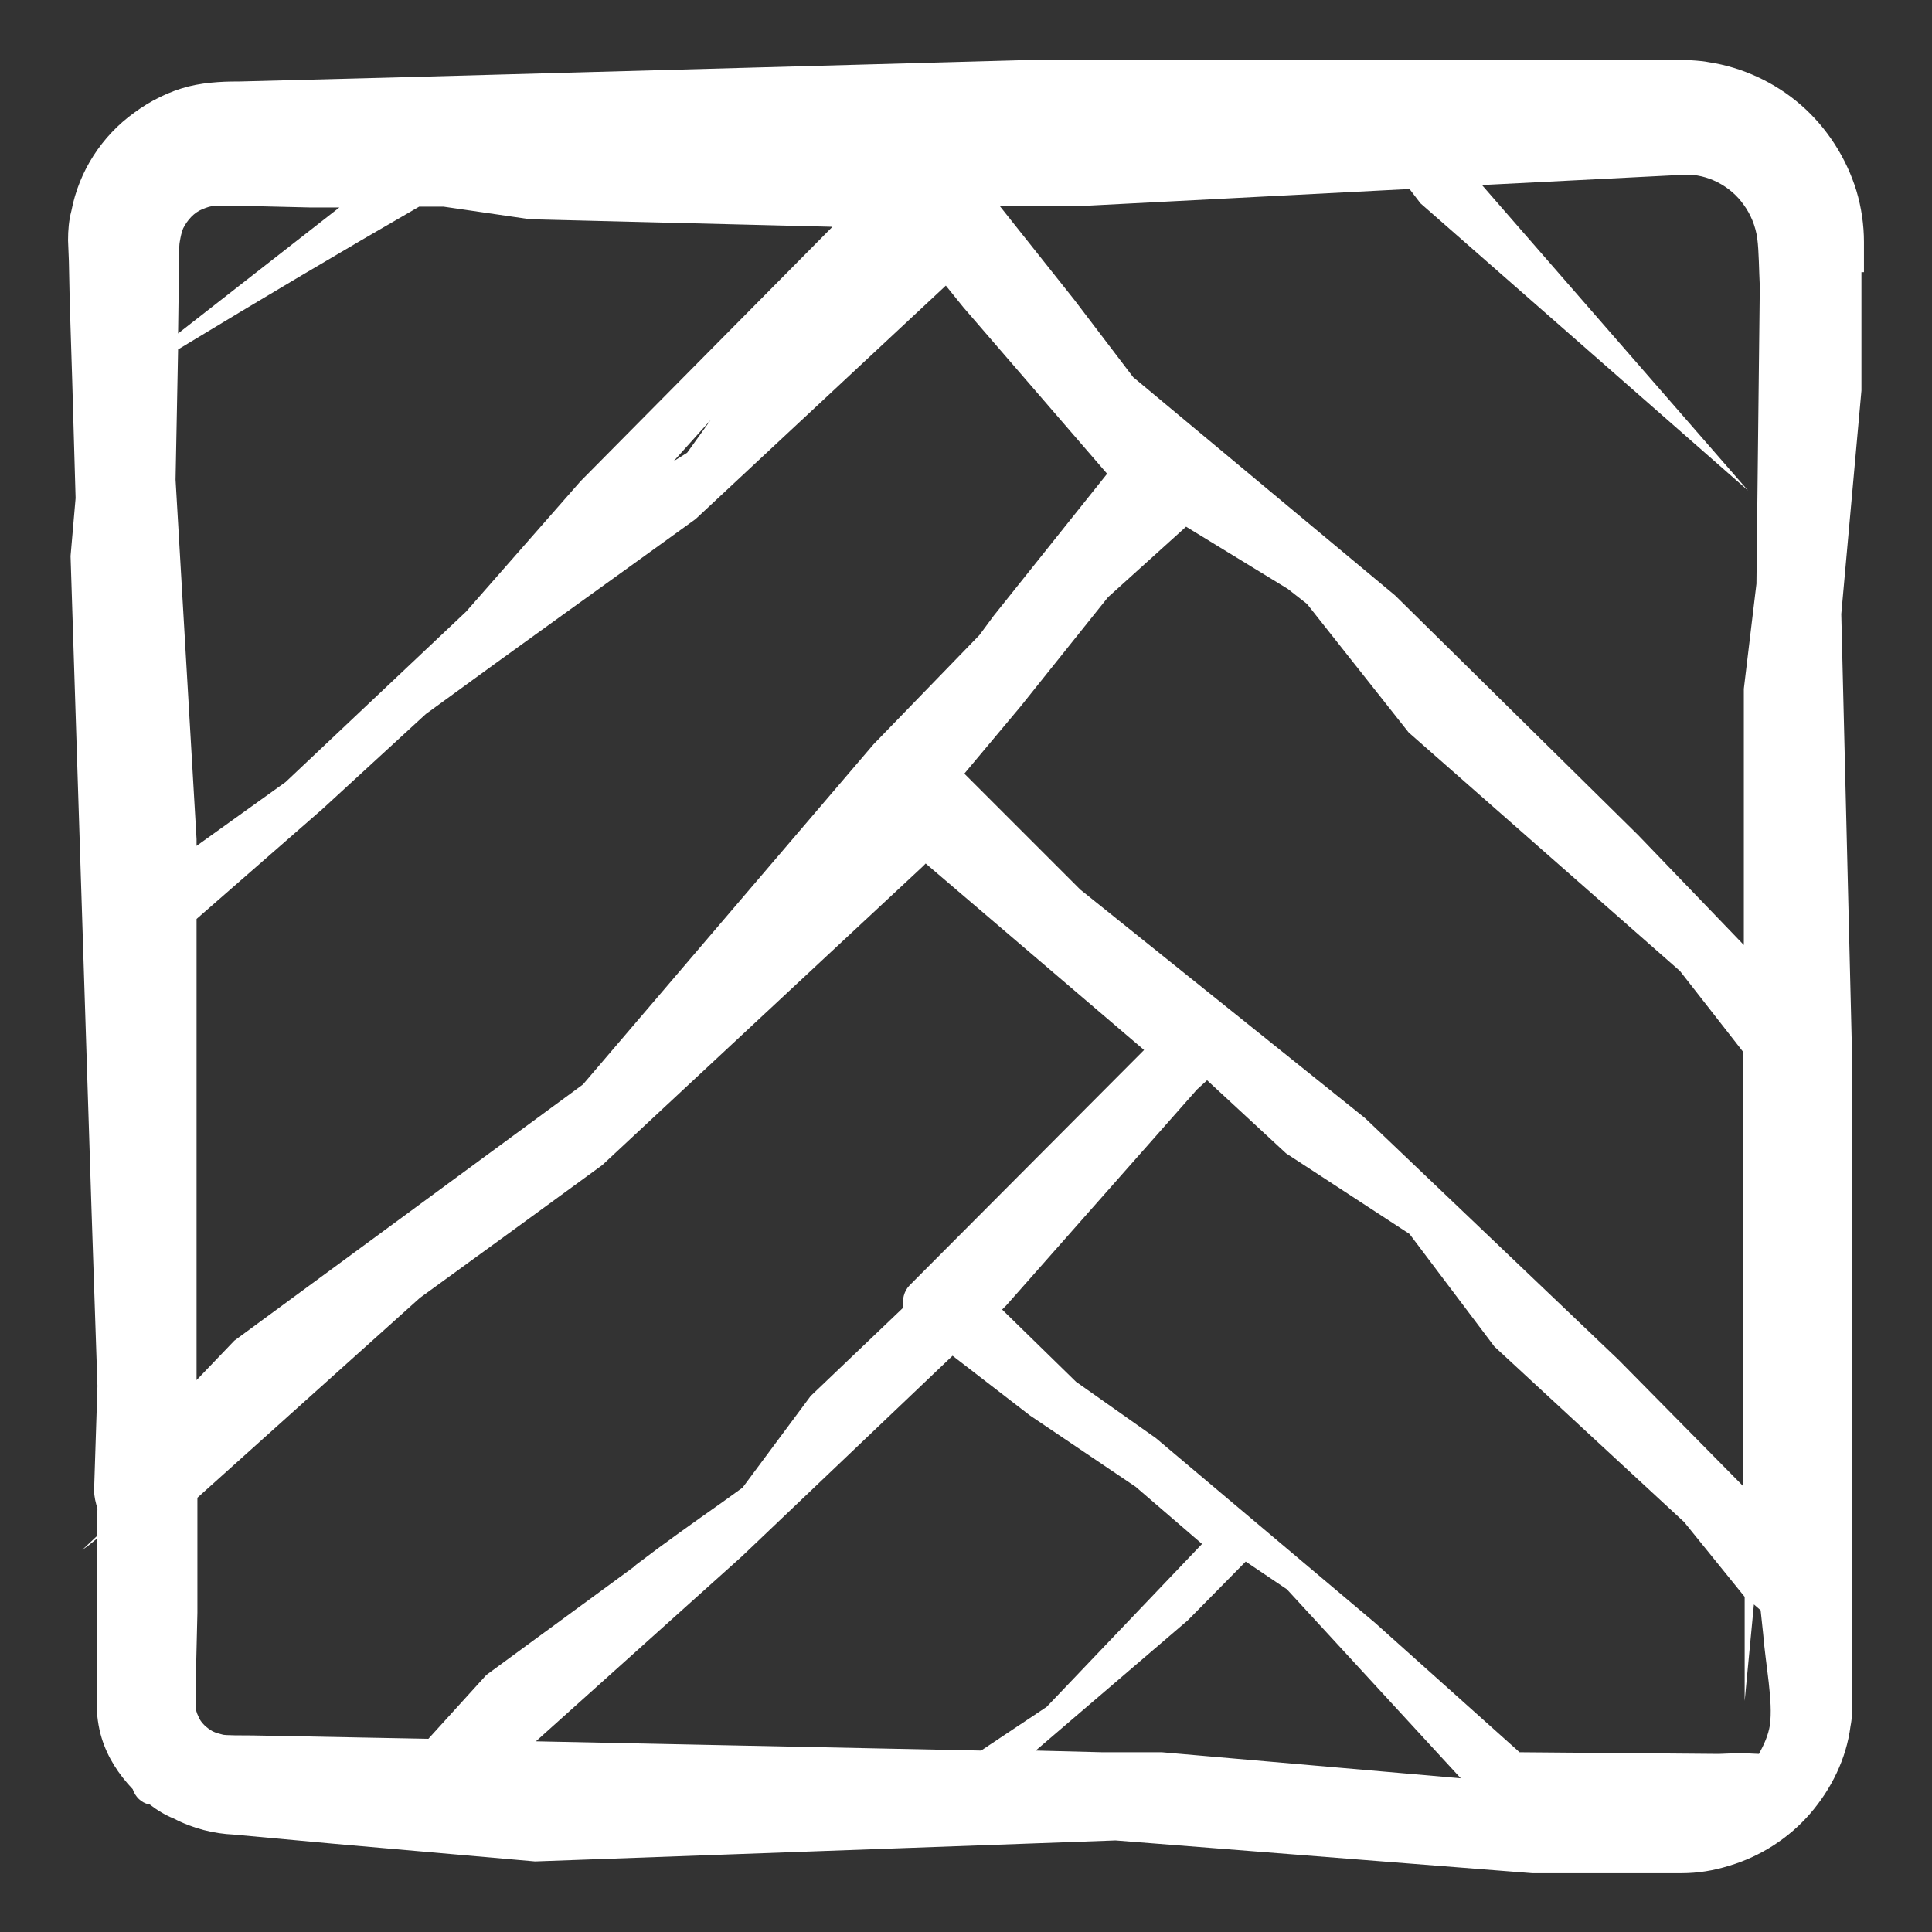
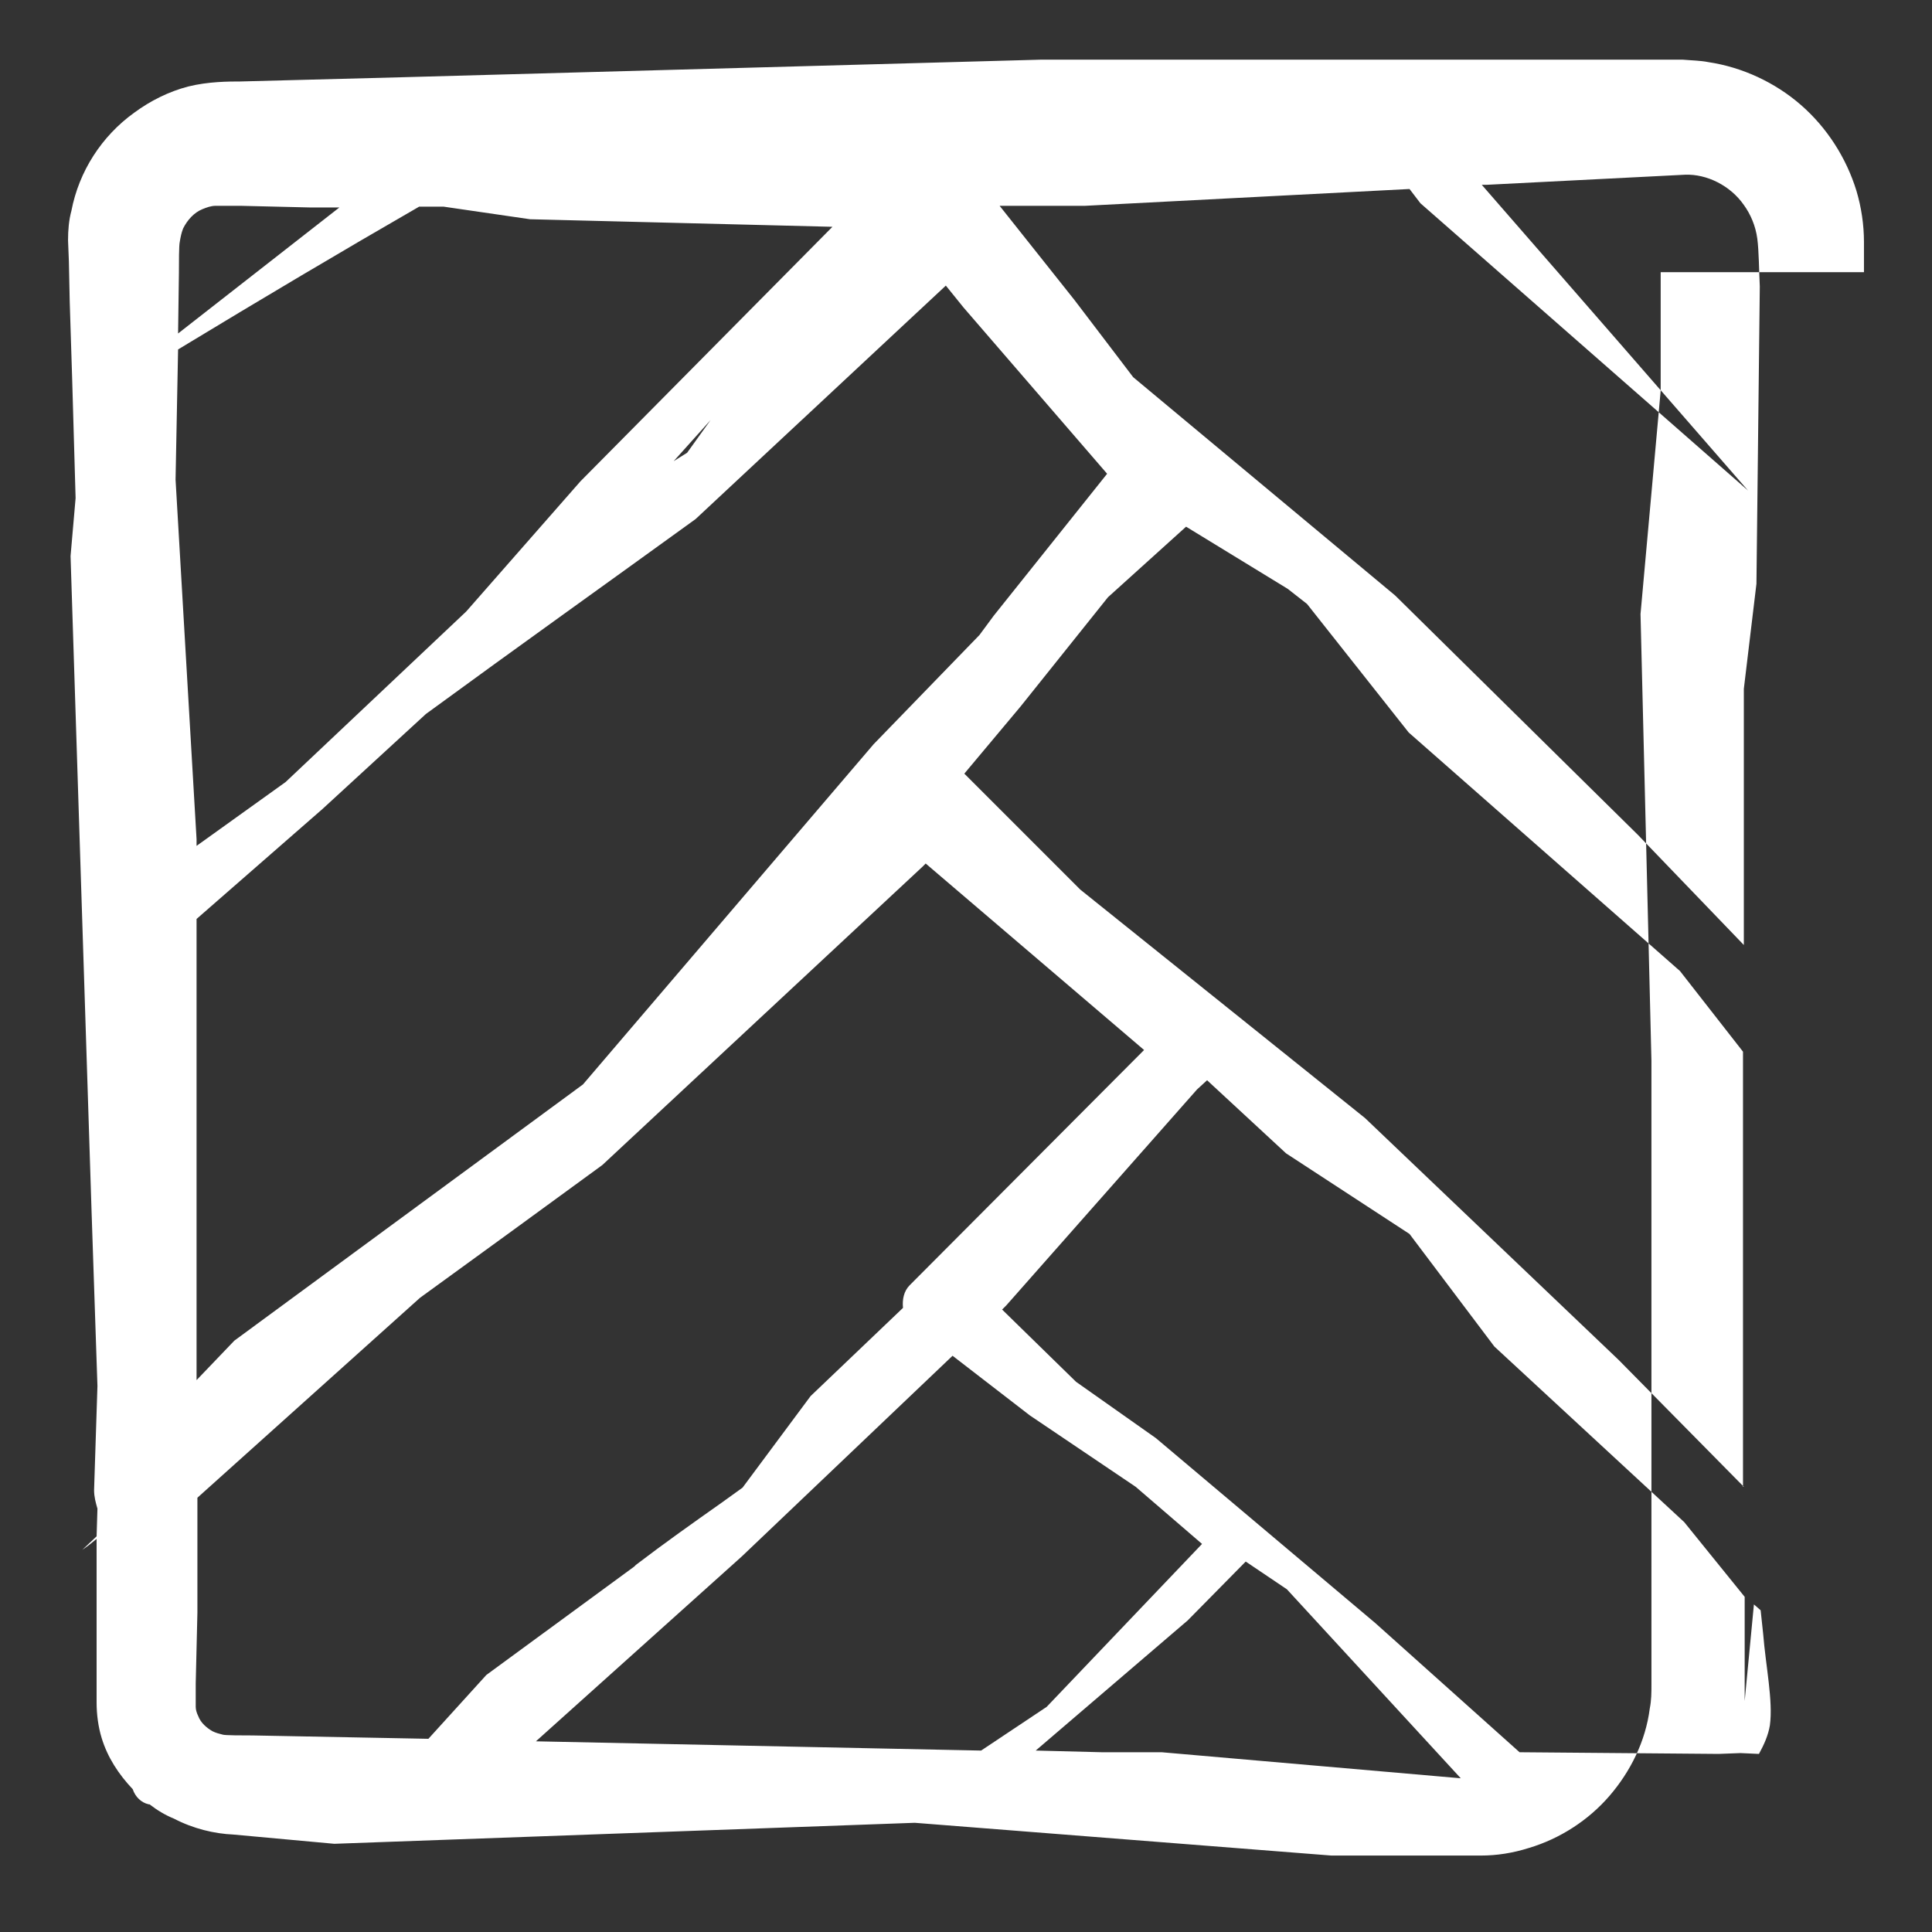
<svg xmlns="http://www.w3.org/2000/svg" version="1.1" id="Layer_1" x="0px" y="0px" viewBox="0 0 23 23" style="enable-background:new 0 0 23 23;" xml:space="preserve">
  <rect x="0" y="0" width="23" height="23" fill="#333333" stroke="none" />
  <style type="text/css">
	.st0{fill:#FFFFFF;}
</style>
-   <path class="st0" d="M22.19,3.24l0-0.36c0-0.2-0.03-0.41-0.09-0.61c-0.12-0.39-0.35-0.75-0.66-1.02c-0.31-0.27-0.7-0.45-1.1-0.51  c-0.1-0.02-0.2-0.02-0.31-0.03l-0.19,0h-0.35h-1.42h-5.67L4.77,0.92L2.86,0.97c-0.13,0-0.38,0-0.62,0.06  C2.01,1.09,1.79,1.2,1.6,1.34c-0.39,0.28-0.66,0.7-0.75,1.17C0.82,2.62,0.81,2.74,0.81,2.86l0.01,0.25l0.01,0.48l0.03,0.95L0.9,5.93  L0.84,6.62l0.25,7.8l0.07,2.08l-0.04,1.24c0,0.08,0.02,0.15,0.04,0.22l-0.01,0.33l-0.17,0.16c0.06-0.04,0.11-0.08,0.17-0.13l0,0.17  v1.42l0,0.36c0,0.14,0.02,0.29,0.06,0.42c0.07,0.23,0.2,0.43,0.37,0.61c0.03,0.09,0.1,0.16,0.19,0.18l0.01,0  c0.09,0.07,0.19,0.13,0.29,0.17c0.23,0.12,0.48,0.18,0.71,0.19l1.2,0.11l2.39,0.21l6.91-0.25l4.96,0.39h1.42l0.36,0  c0.19,0,0.38-0.03,0.57-0.09c0.37-0.11,0.71-0.33,0.96-0.62c0.25-0.29,0.43-0.65,0.48-1.04c0.02-0.1,0.02-0.19,0.02-0.29l0-0.19  v-0.35V18.3v-5.67l-0.13-5.32l0.24-2.66V3.24z M20.91,6.95L20.76,8.2v3.05L19.5,9.94l-2.89-2.85l-3.12-2.6l-0.7-0.92L11.9,2.45h1.02  l3.86-0.2l0.13,0.17l3.9,3.42l-3.17-3.64l0.06,0l2.36-0.12c0.26-0.01,0.54,0.13,0.7,0.36c0.08,0.11,0.14,0.25,0.16,0.4  c0.02,0.15,0.02,0.38,0.03,0.57L20.91,6.95z M20.72,20.87l-0.26,0.01l-2.37-0.02l-1.72-1.54l-2.61-2.2l-0.95-0.67l-0.88-0.86  l0.05-0.05l2.27-2.57l0.12-0.11l0.94,0.87l1.47,0.96l1.01,1.34l2.26,2.09l0.72,0.89v1.24l0.11-1.15l0.08,0.07l0.03,0.28  c0.03,0.38,0.12,0.8,0.08,1.09c-0.02,0.12-0.07,0.23-0.13,0.34L20.72,20.87z M8.28,6.18l2.98-2.78l0.21,0.26l1.71,1.98l-1.35,1.69  l-0.17,0.23L10.4,8.86l-3.46,4.05l-4.15,3.05l-0.45,0.47v-5.49l1.5-1.31L5.07,8.5C6.15,7.71,7.23,6.94,8.28,6.18z M8.02,5.49  l0.44-0.49L8.18,5.39L8.02,5.49z M2.33,20.04l0.02-0.84v-1.37L5,15.45c0.73-0.53,1.46-1.06,2.17-1.58l3.81-3.55l0.04-0.04l2.6,2.22  l-0.01,0.01l-2.76,2.77l-0.02,0.02c-0.07,0.07-0.09,0.17-0.08,0.27l-1.1,1.05l-0.81,1.09l-0.25,0.18c-0.34,0.24-0.68,0.48-1.02,0.74  l-0.02,0.02l-1.76,1.29L5.1,20.7l-2.09-0.04c-0.11,0-0.34,0-0.36-0.01c-0.04-0.01-0.08-0.02-0.12-0.04  c-0.07-0.04-0.14-0.1-0.17-0.18c-0.02-0.04-0.03-0.08-0.03-0.11l0-0.06L2.33,20.04z M20.76,17.7l-1.49-1.51l-3.02-2.88l-3.39-2.72  l-1.38-1.38l0.67-0.8l1.04-1.3l0.93-0.84l1.21,0.74l0.23,0.18l1.21,1.53L20,11.56l0.75,0.96V17.7z M6.31,2.61l3.6,0.09L6.91,5.73  L5.55,7.28L3.4,9.31l-1.06,0.76V9.99L2.09,5.71l0.03-1.55c0.99-0.6,1.95-1.17,2.87-1.7h0.29L6.31,2.61z M2.12,3.97l0.01-0.72  c0-0.12,0-0.33,0.01-0.37c0.01-0.06,0.02-0.11,0.04-0.16c0.05-0.1,0.13-0.19,0.23-0.23c0.05-0.02,0.1-0.04,0.16-0.04  c0.03,0,0.05,0,0.08,0l0.21,0l0.84,0.02h0.34L2.12,3.97z M6.38,20.73l2.45-2.2l2.51-2.39l0.92,0.71l1.26,0.85l0.79,0.68l-1.85,1.94  l-0.78,0.52L6.38,20.73z M14.14,19.29l0.68-0.69l0.01-0.01l0.49,0.33l2.07,2.25l-3.56-0.31h-0.71l-0.79-0.02L14.14,19.29z" />
+   <path class="st0" d="M22.19,3.24l0-0.36c0-0.2-0.03-0.41-0.09-0.61c-0.12-0.39-0.35-0.75-0.66-1.02c-0.31-0.27-0.7-0.45-1.1-0.51  c-0.1-0.02-0.2-0.02-0.31-0.03l-0.19,0h-0.35h-1.42h-5.67L4.77,0.92L2.86,0.97c-0.13,0-0.38,0-0.62,0.06  C2.01,1.09,1.79,1.2,1.6,1.34c-0.39,0.28-0.66,0.7-0.75,1.17C0.82,2.62,0.81,2.74,0.81,2.86l0.01,0.25l0.01,0.48l0.03,0.95L0.9,5.93  L0.84,6.62l0.25,7.8l0.07,2.08l-0.04,1.24c0,0.08,0.02,0.15,0.04,0.22l-0.01,0.33l-0.17,0.16c0.06-0.04,0.11-0.08,0.17-0.13l0,0.17  v1.42l0,0.36c0,0.14,0.02,0.29,0.06,0.42c0.07,0.23,0.2,0.43,0.37,0.61c0.03,0.09,0.1,0.16,0.19,0.18l0.01,0  c0.09,0.07,0.19,0.13,0.29,0.17c0.23,0.12,0.48,0.18,0.71,0.19l1.2,0.11l6.91-0.25l4.96,0.39h1.42l0.36,0  c0.19,0,0.38-0.03,0.57-0.09c0.37-0.11,0.71-0.33,0.96-0.62c0.25-0.29,0.43-0.65,0.48-1.04c0.02-0.1,0.02-0.19,0.02-0.29l0-0.19  v-0.35V18.3v-5.67l-0.13-5.32l0.24-2.66V3.24z M20.91,6.95L20.76,8.2v3.05L19.5,9.94l-2.89-2.85l-3.12-2.6l-0.7-0.92L11.9,2.45h1.02  l3.86-0.2l0.13,0.17l3.9,3.42l-3.17-3.64l0.06,0l2.36-0.12c0.26-0.01,0.54,0.13,0.7,0.36c0.08,0.11,0.14,0.25,0.16,0.4  c0.02,0.15,0.02,0.38,0.03,0.57L20.91,6.95z M20.72,20.87l-0.26,0.01l-2.37-0.02l-1.72-1.54l-2.61-2.2l-0.95-0.67l-0.88-0.86  l0.05-0.05l2.27-2.57l0.12-0.11l0.94,0.87l1.47,0.96l1.01,1.34l2.26,2.09l0.72,0.89v1.24l0.11-1.15l0.08,0.07l0.03,0.28  c0.03,0.38,0.12,0.8,0.08,1.09c-0.02,0.12-0.07,0.23-0.13,0.34L20.72,20.87z M8.28,6.18l2.98-2.78l0.21,0.26l1.71,1.98l-1.35,1.69  l-0.17,0.23L10.4,8.86l-3.46,4.05l-4.15,3.05l-0.45,0.47v-5.49l1.5-1.31L5.07,8.5C6.15,7.71,7.23,6.94,8.28,6.18z M8.02,5.49  l0.44-0.49L8.18,5.39L8.02,5.49z M2.33,20.04l0.02-0.84v-1.37L5,15.45c0.73-0.53,1.46-1.06,2.17-1.58l3.81-3.55l0.04-0.04l2.6,2.22  l-0.01,0.01l-2.76,2.77l-0.02,0.02c-0.07,0.07-0.09,0.17-0.08,0.27l-1.1,1.05l-0.81,1.09l-0.25,0.18c-0.34,0.24-0.68,0.48-1.02,0.74  l-0.02,0.02l-1.76,1.29L5.1,20.7l-2.09-0.04c-0.11,0-0.34,0-0.36-0.01c-0.04-0.01-0.08-0.02-0.12-0.04  c-0.07-0.04-0.14-0.1-0.17-0.18c-0.02-0.04-0.03-0.08-0.03-0.11l0-0.06L2.33,20.04z M20.76,17.7l-1.49-1.51l-3.02-2.88l-3.39-2.72  l-1.38-1.38l0.67-0.8l1.04-1.3l0.93-0.84l1.21,0.74l0.23,0.18l1.21,1.53L20,11.56l0.75,0.96V17.7z M6.31,2.61l3.6,0.09L6.91,5.73  L5.55,7.28L3.4,9.31l-1.06,0.76V9.99L2.09,5.71l0.03-1.55c0.99-0.6,1.95-1.17,2.87-1.7h0.29L6.31,2.61z M2.12,3.97l0.01-0.72  c0-0.12,0-0.33,0.01-0.37c0.01-0.06,0.02-0.11,0.04-0.16c0.05-0.1,0.13-0.19,0.23-0.23c0.05-0.02,0.1-0.04,0.16-0.04  c0.03,0,0.05,0,0.08,0l0.21,0l0.84,0.02h0.34L2.12,3.97z M6.38,20.73l2.45-2.2l2.51-2.39l0.92,0.71l1.26,0.85l0.79,0.68l-1.85,1.94  l-0.78,0.52L6.38,20.73z M14.14,19.29l0.68-0.69l0.01-0.01l0.49,0.33l2.07,2.25l-3.56-0.31h-0.71l-0.79-0.02L14.14,19.29z" />
</svg>